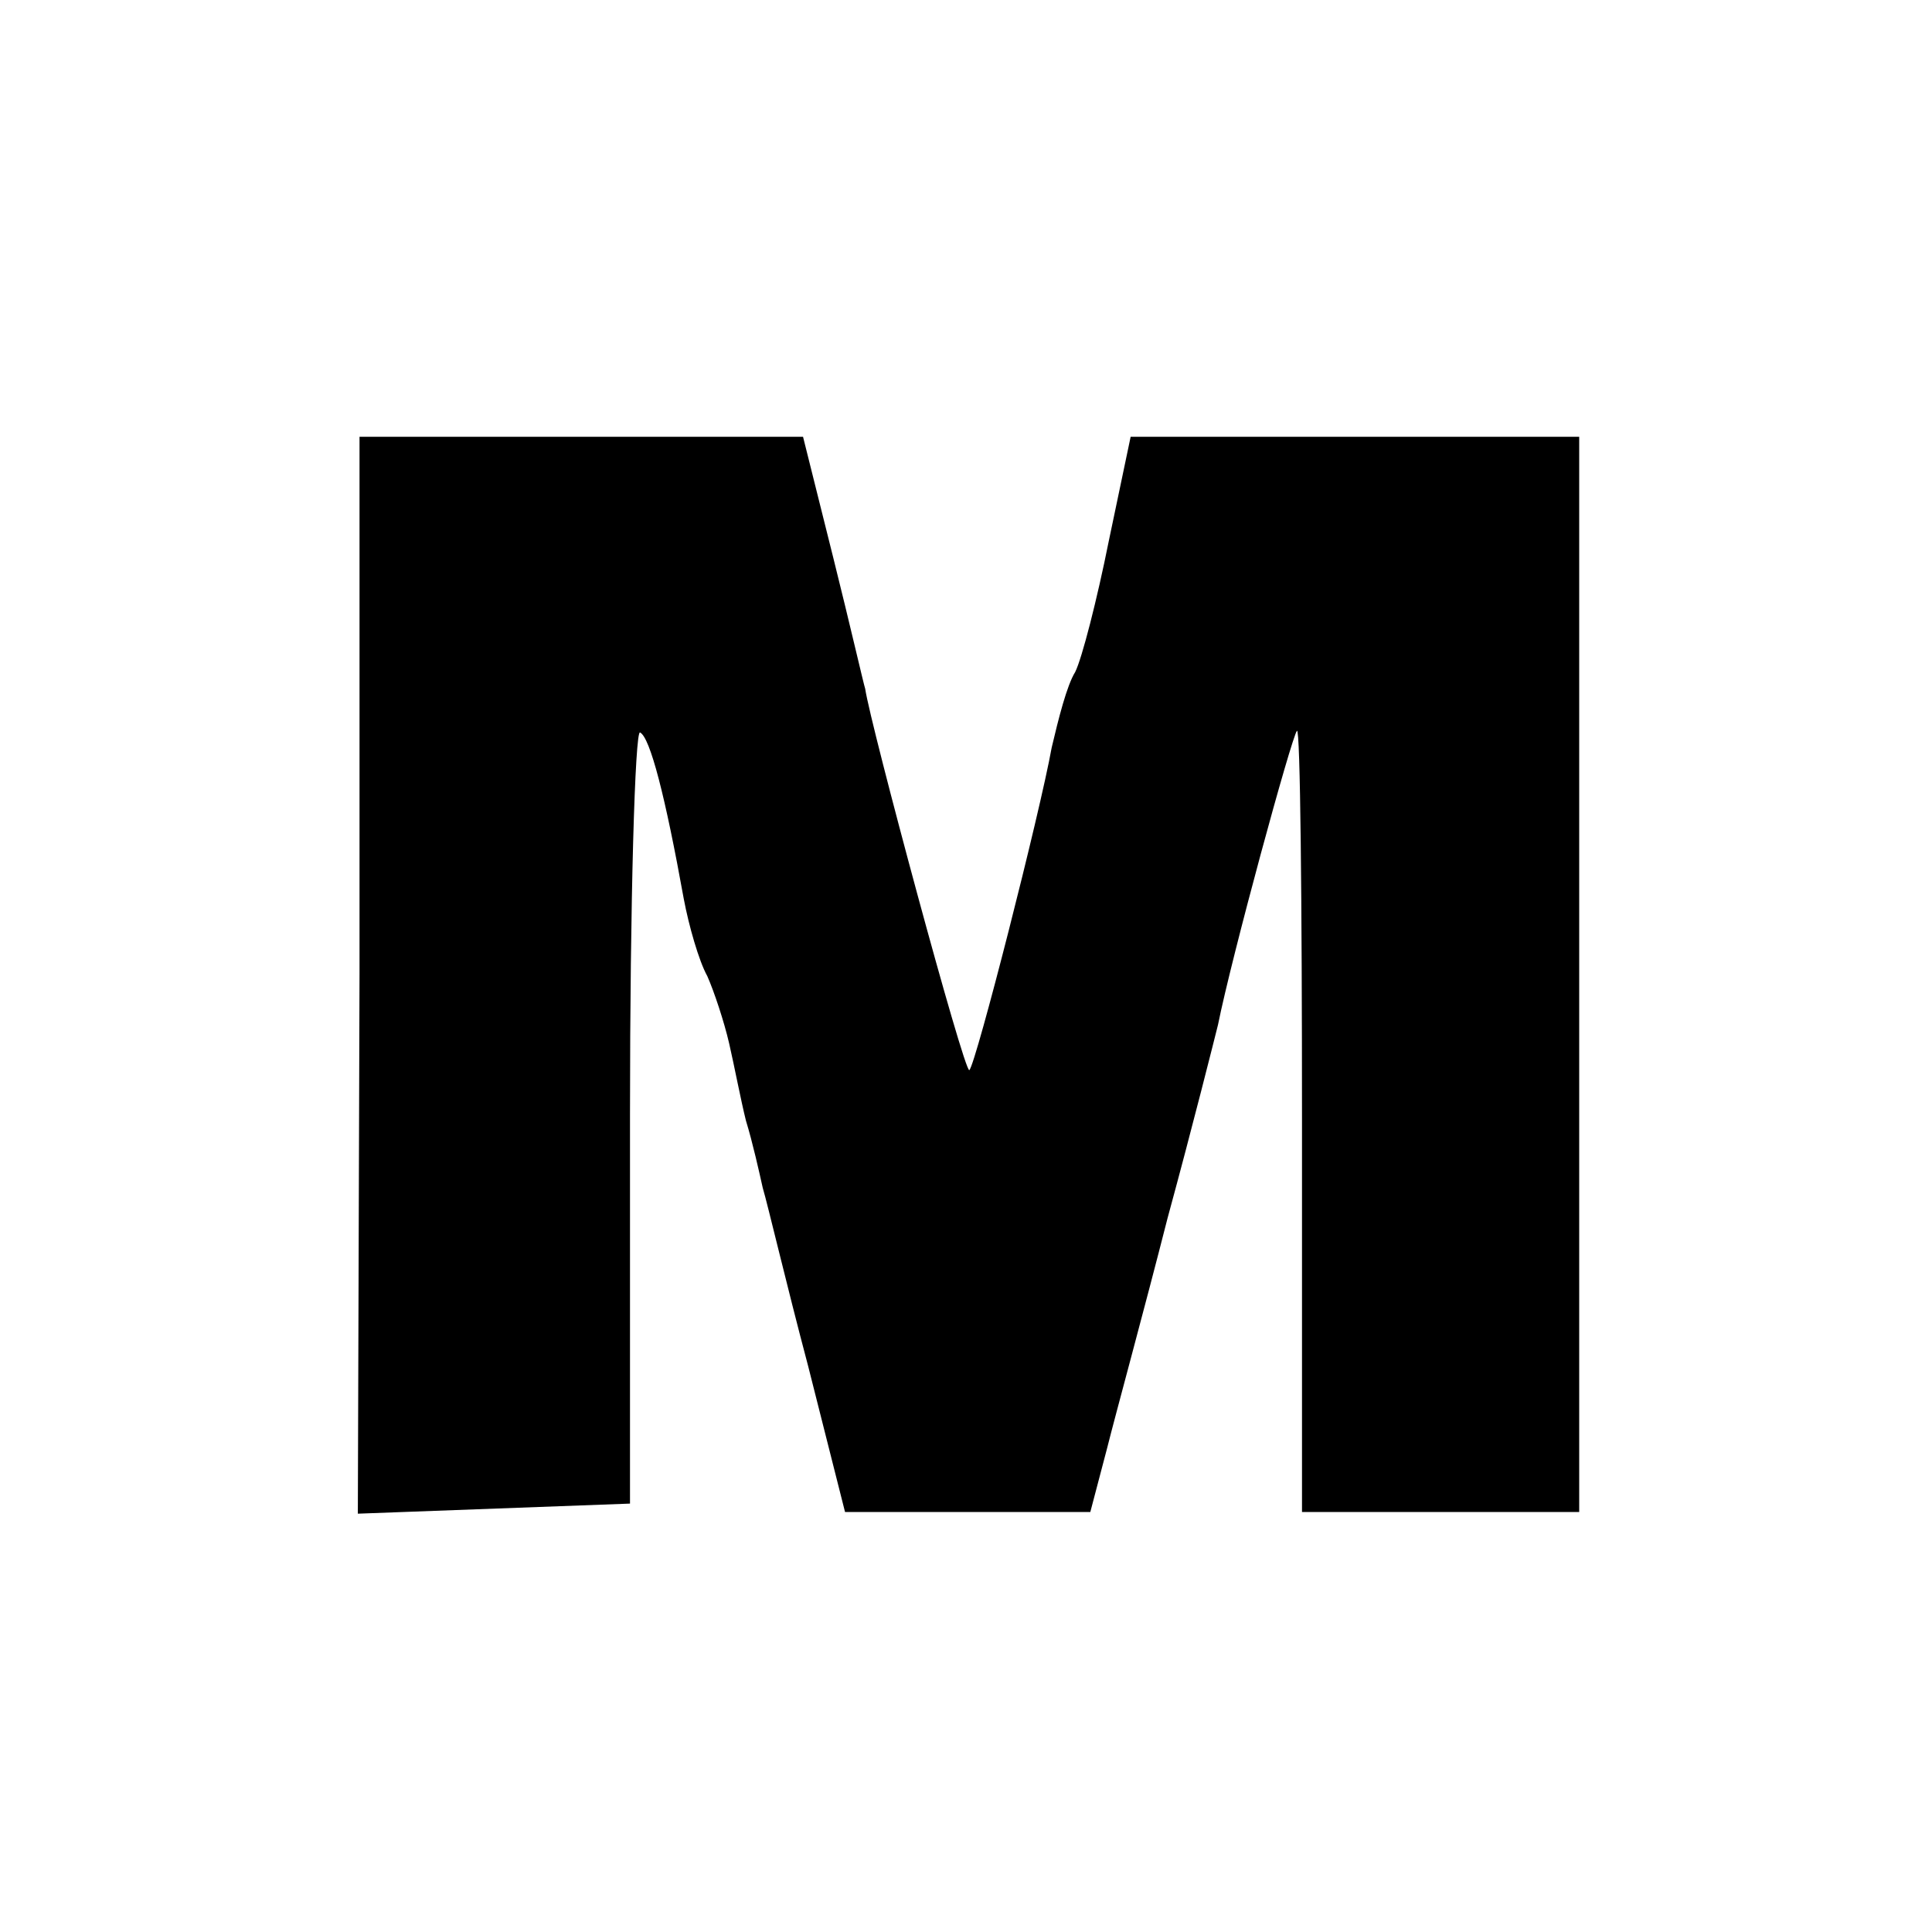
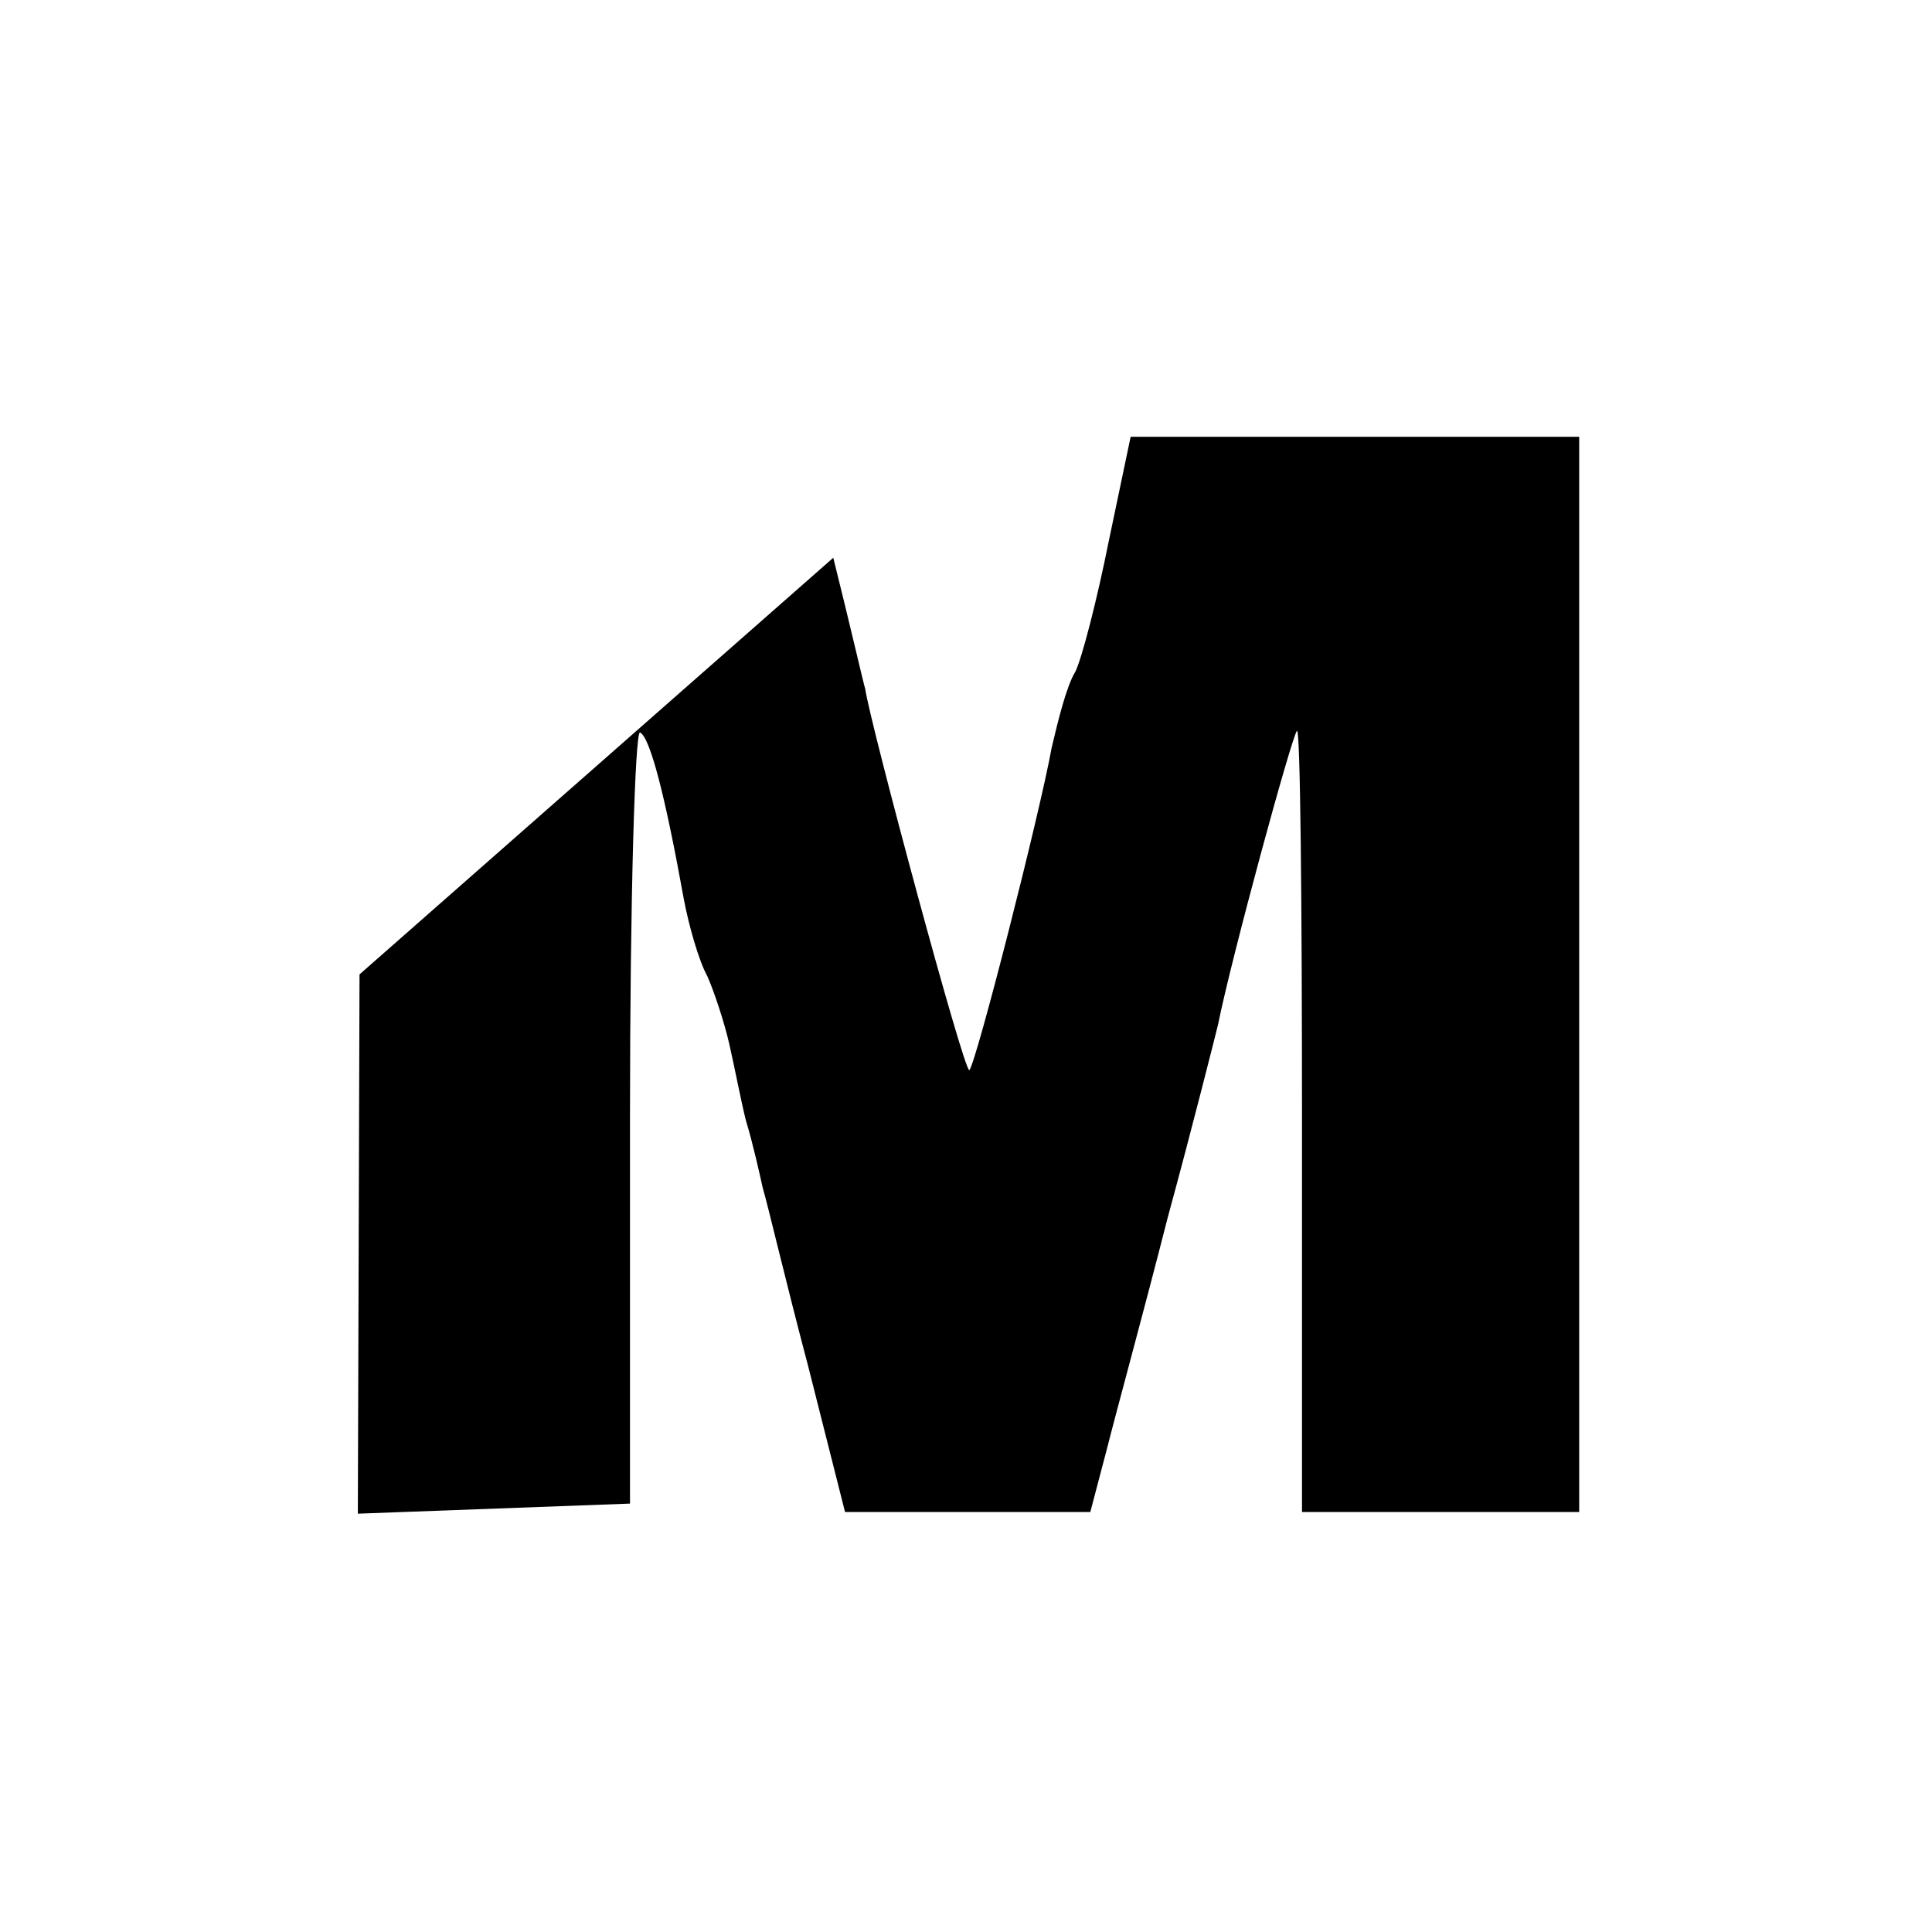
<svg xmlns="http://www.w3.org/2000/svg" version="1.0" width="115pt" height="115pt" viewBox="0 0 115 115" preserveAspectRatio="xMidYMid meet">
  <g transform="translate(0,115) scale(0.1,-0.1)" fill="#000000" stroke="none">
-     <path d="M214 570 l-1 -321 81 3 81 3 0 232 c0 127 3 229 6 227 6 -3 15 -38 26 -99 3 -16 9 -37 14 -46 4 -9 10 -27 13 -40 3 -13 7 -34 10 -46 4 -13 8 -31 10 -40 3 -10 14 -57 27 -106 l22 -87 73 0 73 0 10 38 c5 20 22 82 36 137 15 55 28 107 30 115 8 40 44 172 47 175 2 2 3 -102 3 -231 l0 -234 82 0 83 0 0 320 0 320 -134 0 -133 0 -13 -62 c-7 -35 -16 -70 -20 -78 -5 -8 -10 -28 -14 -45 -7 -39 -45 -188 -49 -192 -3 -2 -59 206 -62 227 -1 3 -9 38 -19 78 l-18 72 -132 0 -132 0 0 -320z" />
+     <path d="M214 570 l-1 -321 81 3 81 3 0 232 c0 127 3 229 6 227 6 -3 15 -38 26 -99 3 -16 9 -37 14 -46 4 -9 10 -27 13 -40 3 -13 7 -34 10 -46 4 -13 8 -31 10 -40 3 -10 14 -57 27 -106 l22 -87 73 0 73 0 10 38 c5 20 22 82 36 137 15 55 28 107 30 115 8 40 44 172 47 175 2 2 3 -102 3 -231 l0 -234 82 0 83 0 0 320 0 320 -134 0 -133 0 -13 -62 c-7 -35 -16 -70 -20 -78 -5 -8 -10 -28 -14 -45 -7 -39 -45 -188 -49 -192 -3 -2 -59 206 -62 227 -1 3 -9 38 -19 78 z" />
  </g>
</svg>